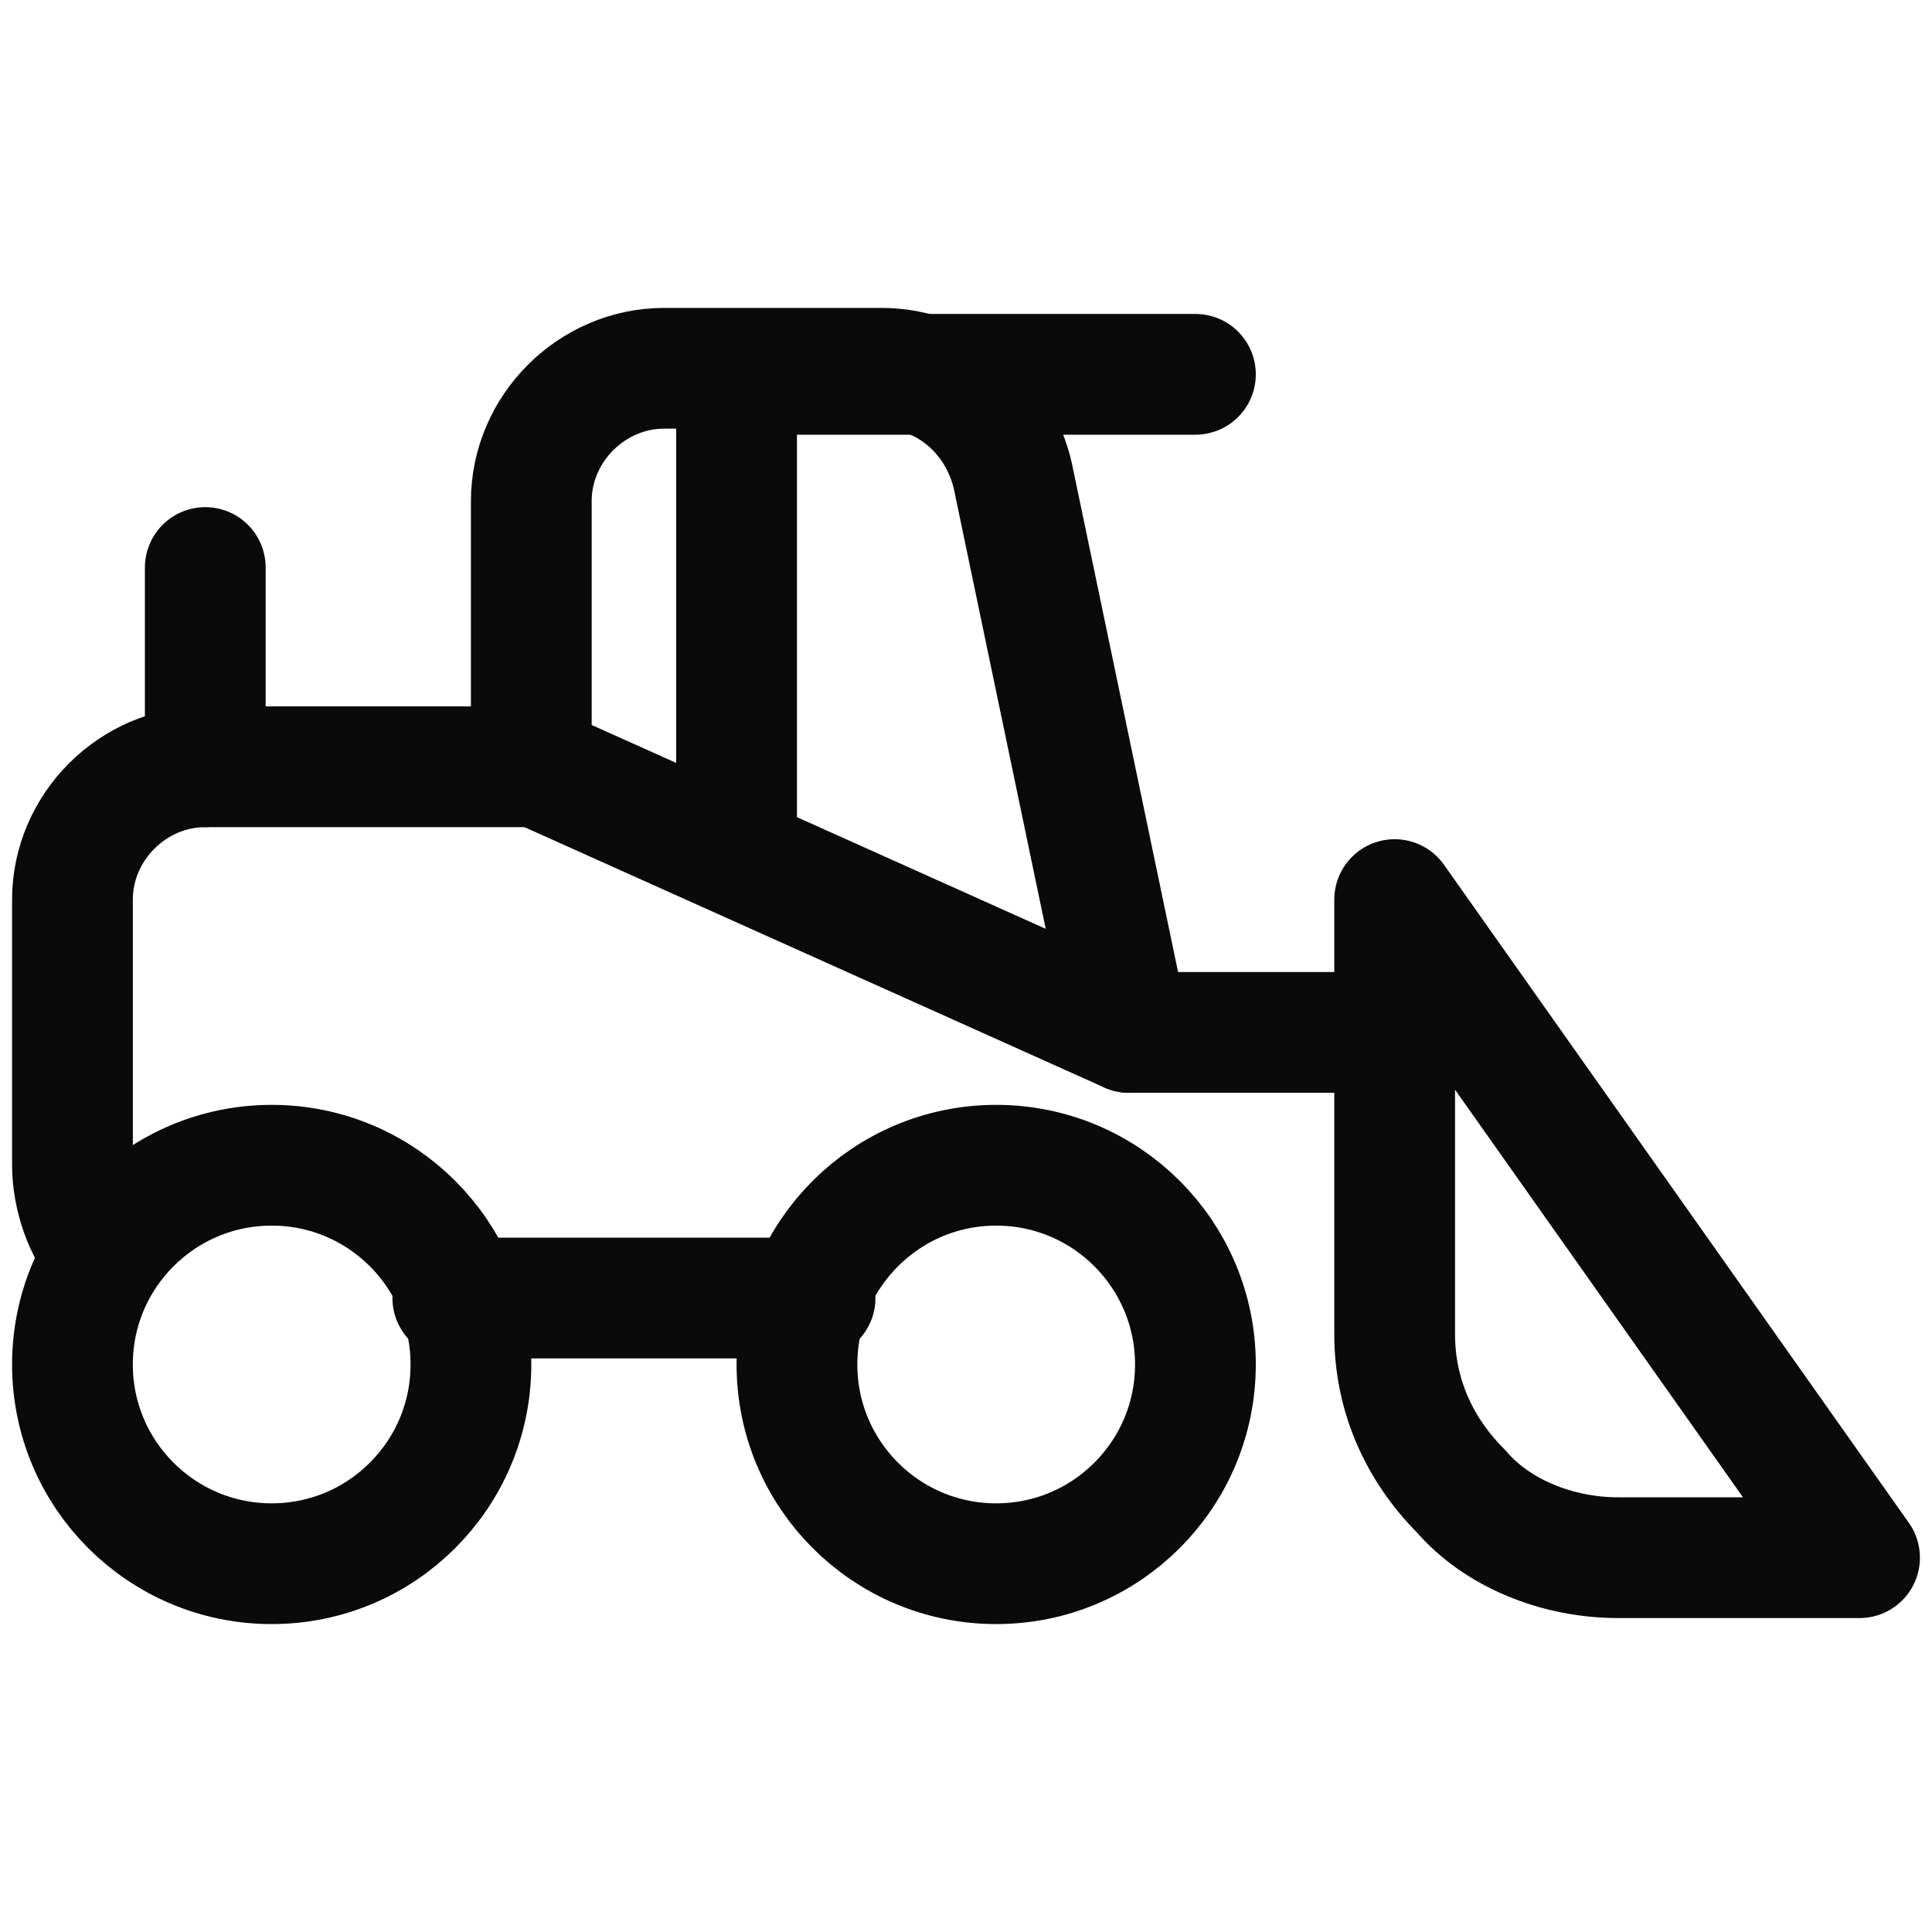
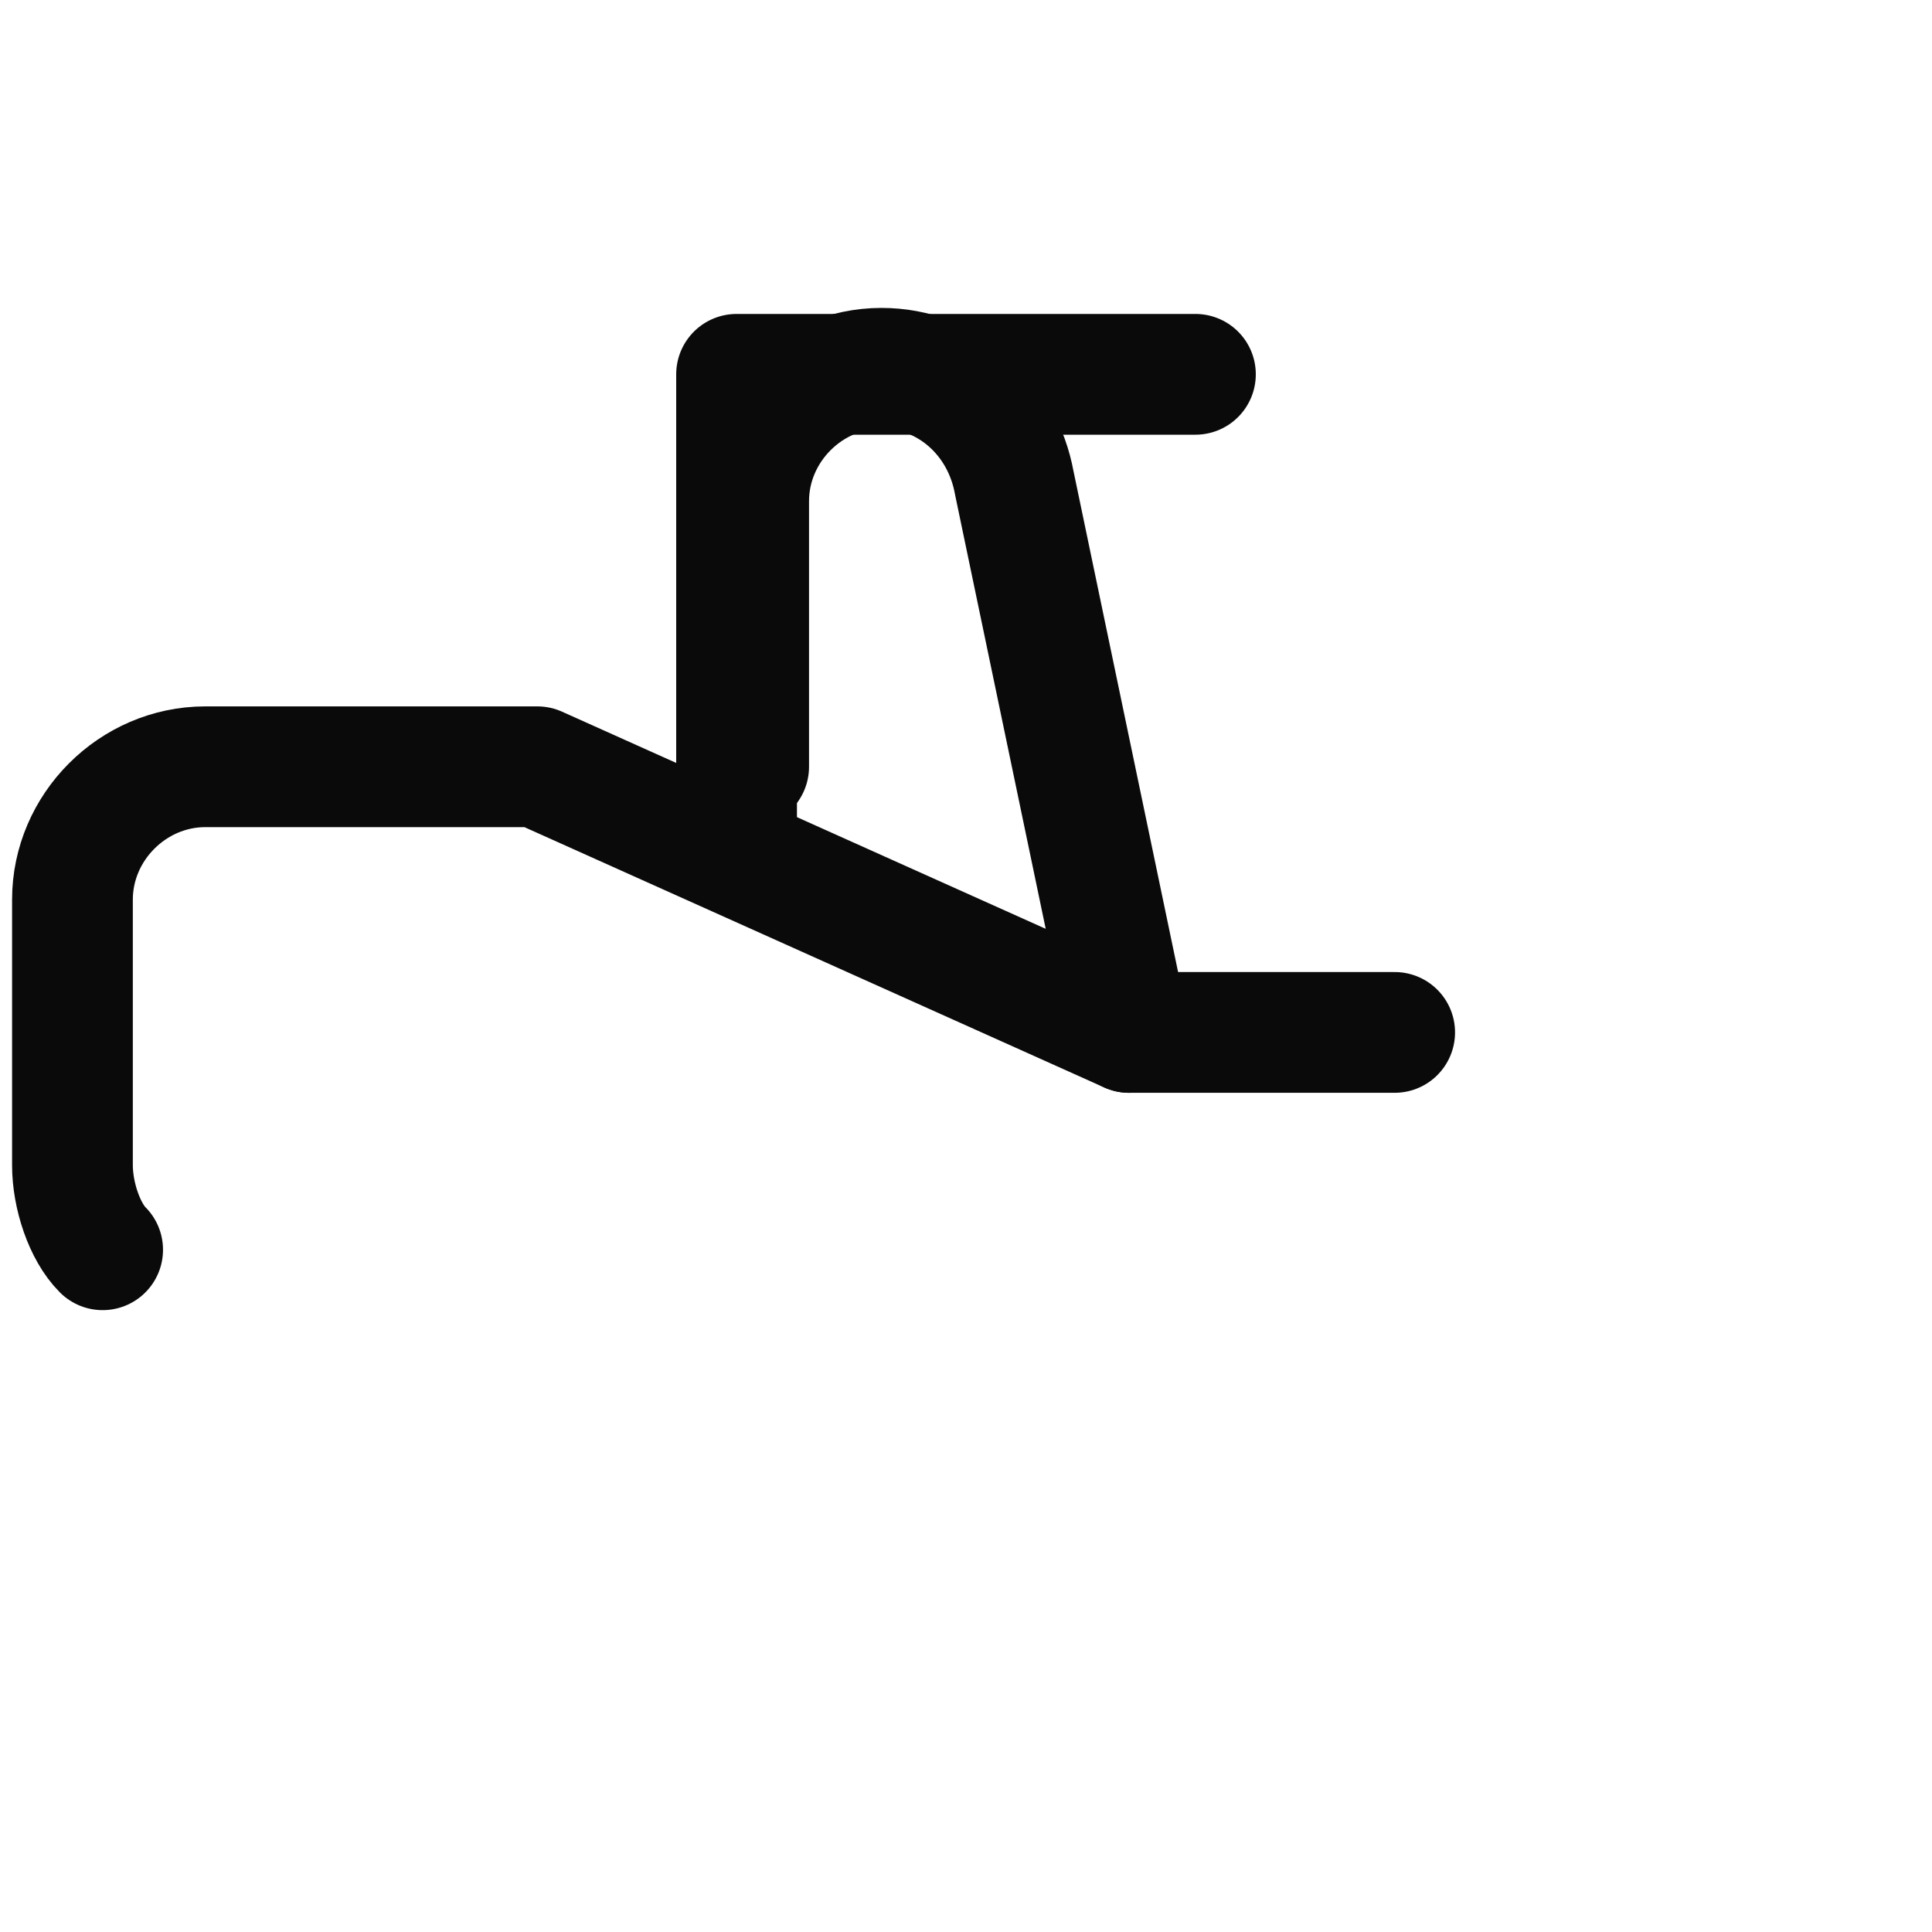
<svg xmlns="http://www.w3.org/2000/svg" id="Icons" version="1.1" viewBox="0 0 32 32">
  <defs>
    <style>
      .st0 {
        fill: none;
        stroke: #0a0a0a;
        stroke-linecap: round;
        stroke-linejoin: round;
        stroke-width: 2px;
      }
    </style>
  </defs>
-   <line class="st0" x1="3.4" y1="9.4" x2="3.4" y2="12.7" />
-   <path class="st0" d="M18.7,17.1l-1.9-9.1c-.2-1.1-1.1-1.9-2.2-1.9h-3.6c-1.2,0-2.2,1-2.2,2.2v4.4" />
-   <path class="st0" d="M26.8,25.8c-1,0-2-.4-2.6-1.1h0c-.7-.7-1.1-1.6-1.1-2.6v-7.2l7.7,10.9h-4Z" />
-   <circle class="st0" cx="4.5" cy="22.6" r="3.3" />
-   <circle class="st0" cx="16.5" cy="22.6" r="3.3" />
+   <path class="st0" d="M18.7,17.1l-1.9-9.1c-.2-1.1-1.1-1.9-2.2-1.9c-1.2,0-2.2,1-2.2,2.2v4.4" />
  <polyline class="st0" points="19.8 6.2 12.2 6.2 12.2 13.8" />
-   <line class="st0" x1="13.5" y1="21.5" x2="7.5" y2="21.5" />
  <path class="st0" d="M1.7,20.7c-.3-.3-.5-.9-.5-1.4v-4.4c0-1.2,1-2.2,2.2-2.2h5.5l9.8,4.4h4.4" />
</svg>